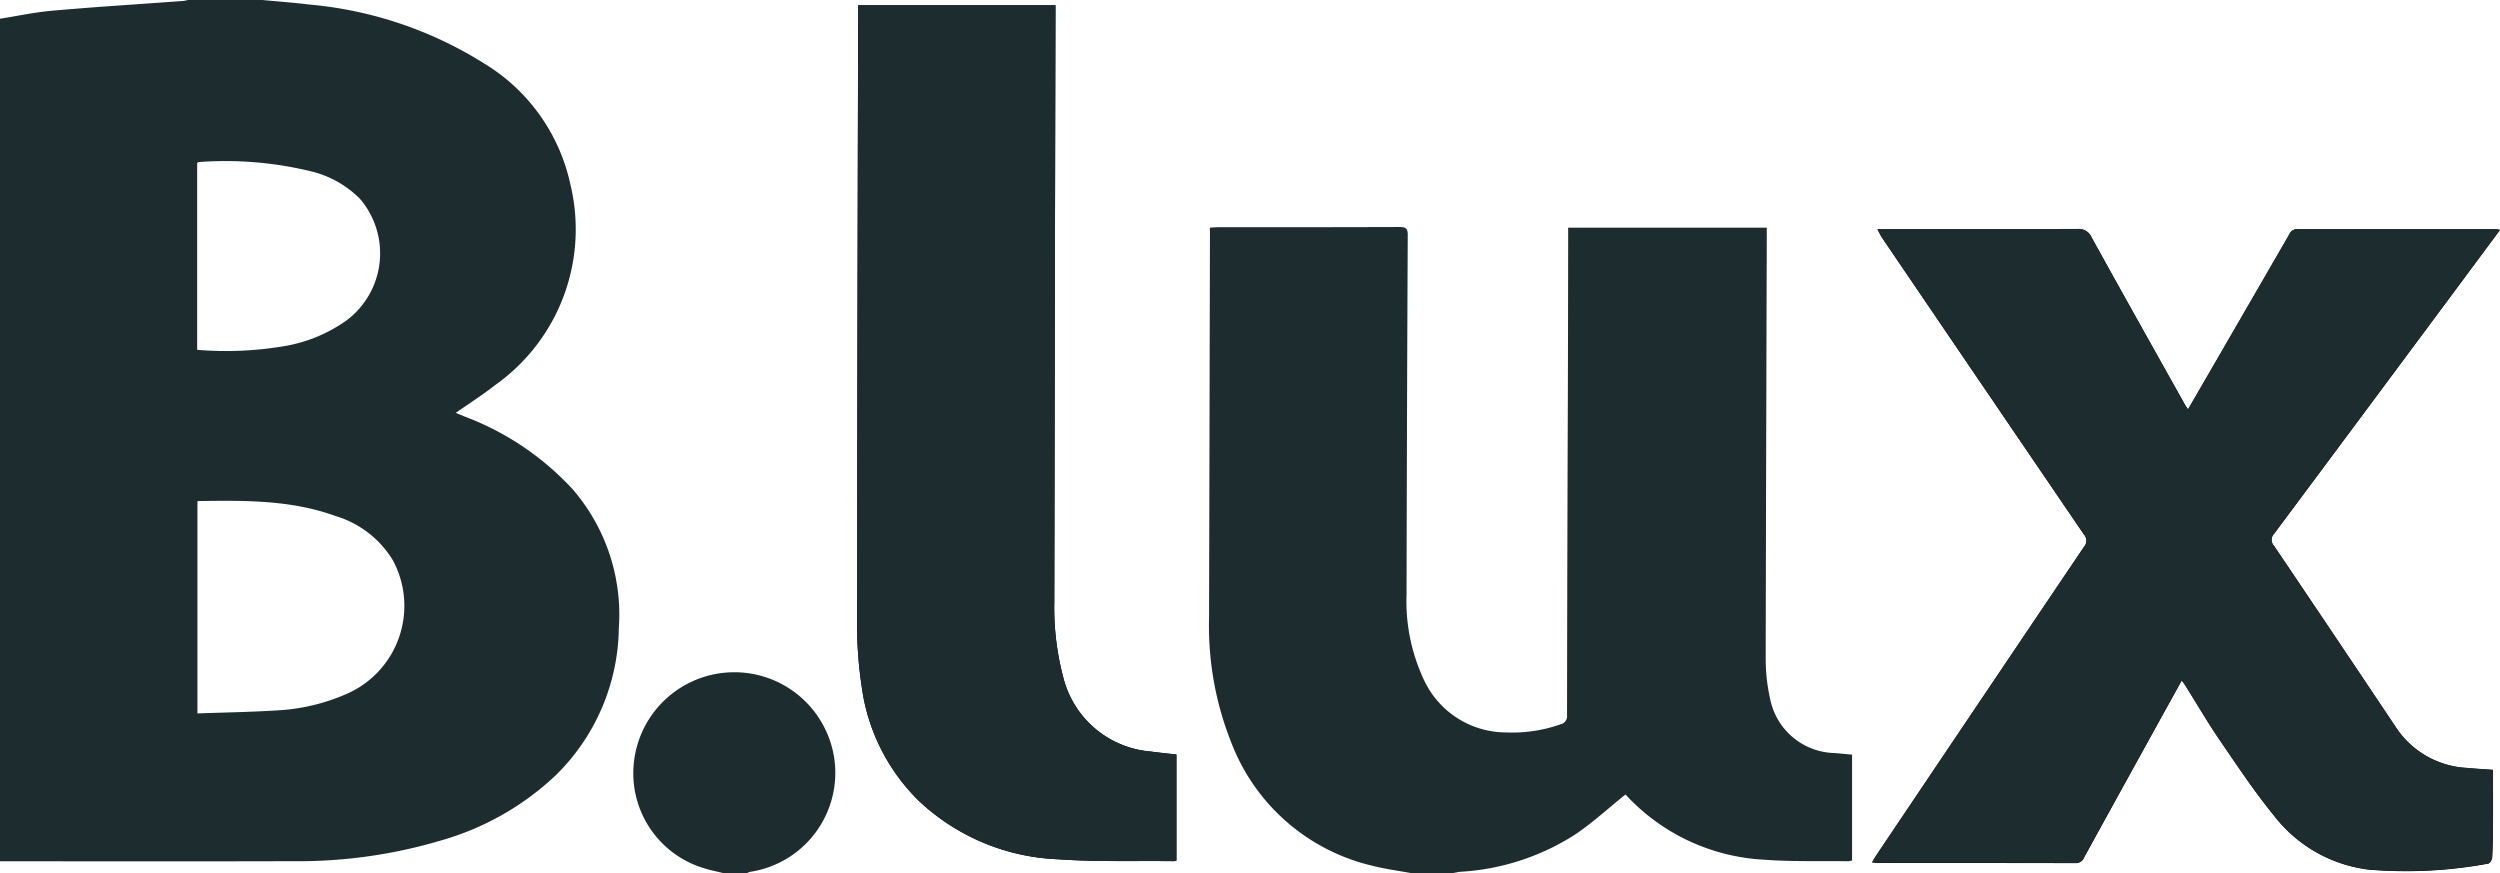
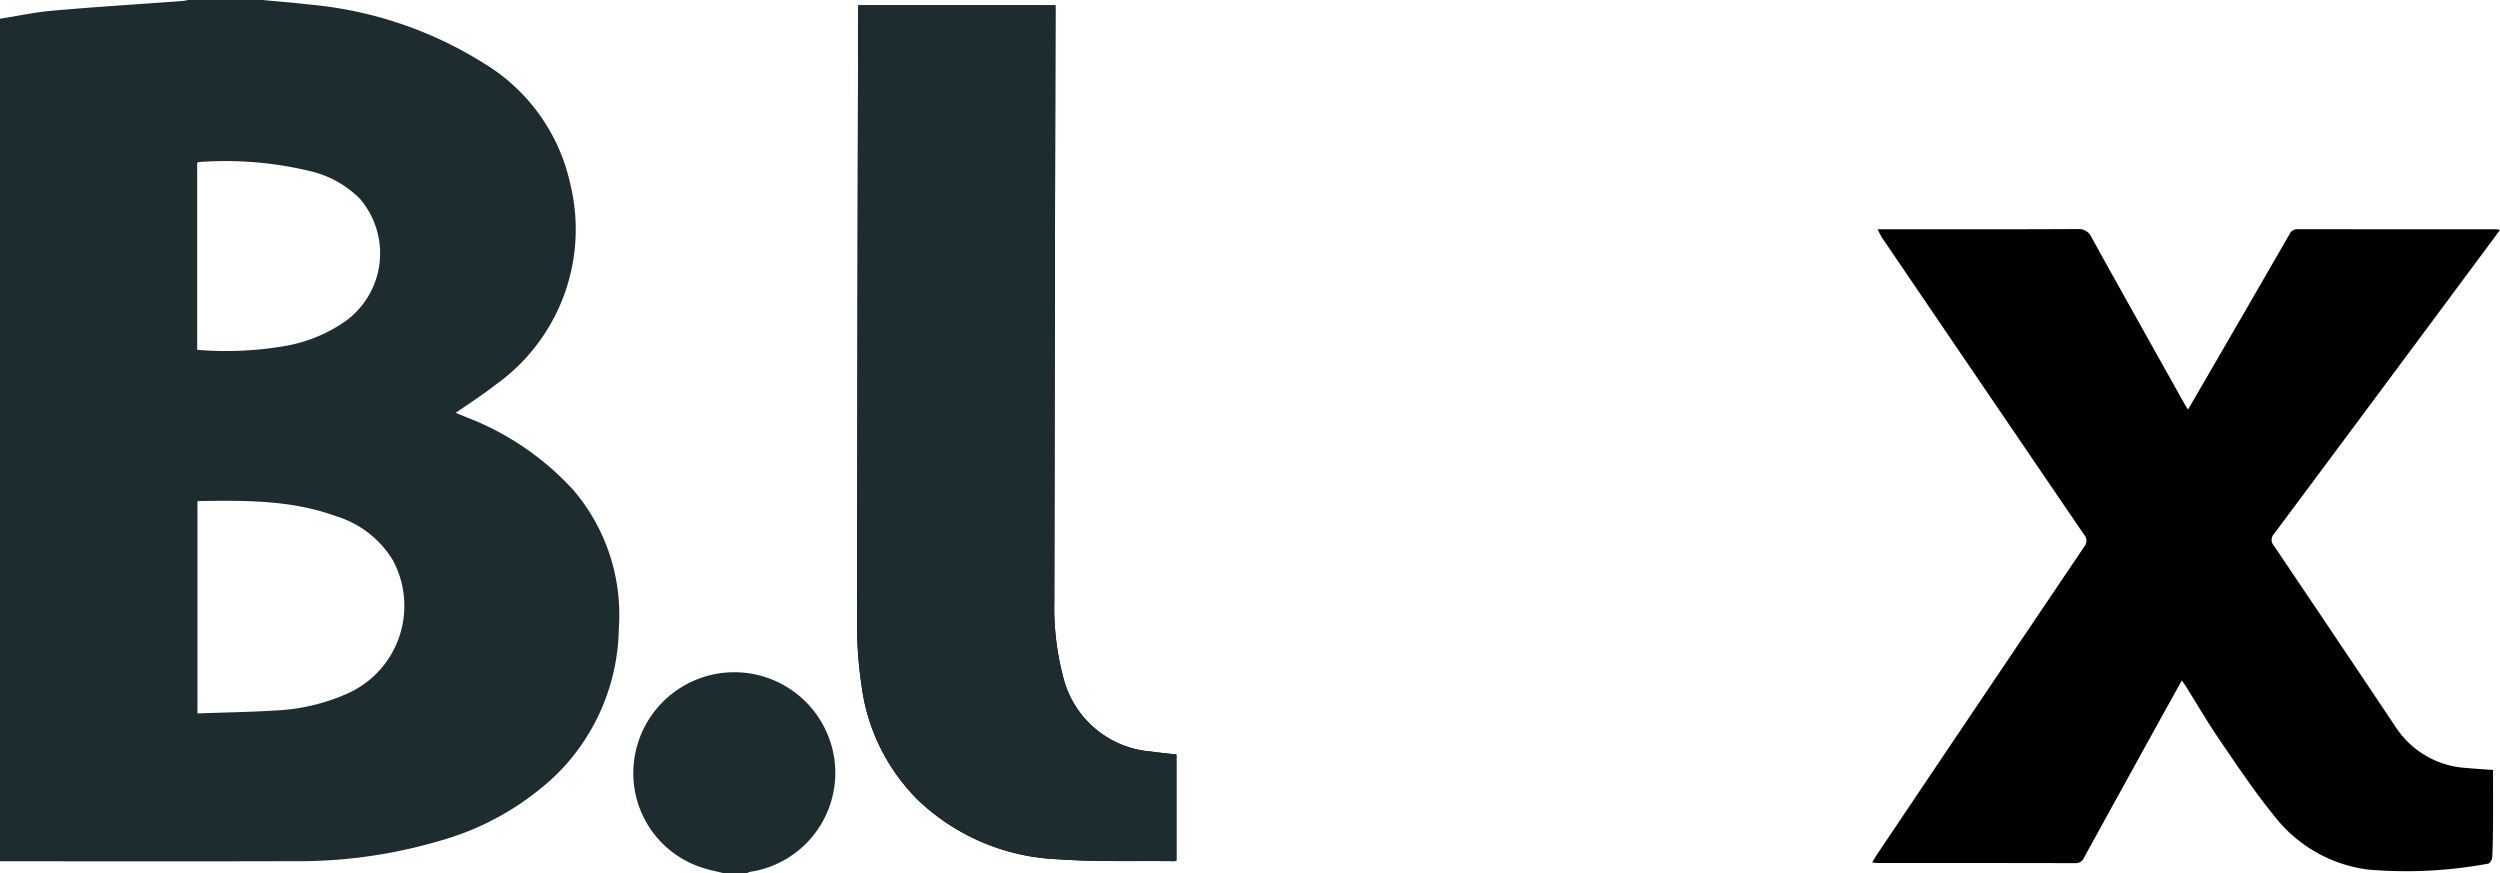
<svg xmlns="http://www.w3.org/2000/svg" id="living-berlin-logo-blux-petrol" width="155.001" height="54.133" viewBox="0 0 155.001 54.133">
  <path id="Pfad_12372" data-name="Pfad 12372" d="M460.952,49.5a5.615,5.615,0,0,1-4.413-2.531q-3.763-5.63-7.551-11.243a.543.543,0,0,1,.013-.753q6.231-8.358,12.441-16.728c.508-.684,1.014-1.368,1.56-2.1a1.792,1.792,0,0,0-.231-.044q-6.158,0-12.313-.006a.54.54,0,0,0-.524.344q-2.615,4.533-5.241,9.058c-.334.577-.669,1.154-1.034,1.782-.093-.149-.15-.232-.2-.321-1.928-3.445-3.861-6.885-5.771-10.338a.868.868,0,0,0-.881-.533c-3.921.021-7.841.012-11.762.012h-.639c.132.243.2.4.3.549q6.242,9.19,12.5,18.375a.571.571,0,0,1,.015.762q-6.447,9.552-12.872,19.12c-.088.131-.166.272-.274.452.162.016.249.034.337.034,4.089,0,8.178,0,12.267.01a.559.559,0,0,0,.549-.372q2.331-4.244,4.675-8.481c.447-.811.9-1.62,1.371-2.476.106.153.178.247.24.347.708,1.127,1.377,2.281,2.128,3.378,1.087,1.589,2.159,3.2,3.374,4.688a8.747,8.747,0,0,0,5.846,3.318,27.913,27.913,0,0,0,7.407-.371c.1-.016.243-.246.25-.381.038-.718.046-1.439.05-2.159.007-1.083,0-2.166,0-3.269-.553-.04-1.084-.071-1.614-.119h0ZM379.36,48.48a6.1,6.1,0,0,1-5.455-4.673,16.882,16.882,0,0,1-.537-4.636q.029-18.215.071-36.431V2.21H361.208v.475q-.04,18.928-.068,37.855a25.179,25.179,0,0,0,.277,3.839,12.191,12.191,0,0,0,3.542,7.148,13.358,13.358,0,0,0,8.62,3.63c2.394.171,4.8.09,7.208.119a.582.582,0,0,0,.153-.04V48.664c-.546-.062-1.065-.11-1.579-.184h0Z" transform="translate(-308.001 -1.885)" />
  <path id="Pfad_12373" data-name="Pfad 12373" d="M35.593,30.432a17.433,17.433,0,0,0-6.771-4.6c-.185-.077-.369-.154-.566-.235.864-.6,1.7-1.139,2.484-1.75a11.831,11.831,0,0,0,4.619-12.433A11.617,11.617,0,0,0,29.993,3.92,24.426,24.426,0,0,0,19.134.277C18.179.16,17.218.091,16.261,0h-4.6c-.1.019-.207.05-.312.059-2.687.2-5.375.362-8.057.6C2.189.75,1.1.989,0,1.161V53.4H.388c5.928,0,11.855.012,17.783-.006a30.98,30.98,0,0,0,9.151-1.279,17.215,17.215,0,0,0,7.085-4,13,13,0,0,0,3.96-9.16,11.882,11.882,0,0,0-2.774-8.517h0ZM12.224,10.114c.032-.028.054-.065.078-.065a22.415,22.415,0,0,1,7.144.614,6.4,6.4,0,0,1,2.865,1.657,5.191,5.191,0,0,1-.831,7.548,9.273,9.273,0,0,1-3.774,1.579,21.7,21.7,0,0,1-5.481.243V10.114Zm9.264,32.91a12.328,12.328,0,0,1-4.354,1.024c-1.616.1-3.237.125-4.892.184V31.067c2.909-.044,5.789-.077,8.553.923a6.258,6.258,0,0,1,3.559,2.741,5.955,5.955,0,0,1-2.866,8.293h0Z" transform="translate(0 0)" fill="#1d2c2f" />
-   <path id="Pfad_12374" data-name="Pfad 12374" d="M522,135.708c-.793-.147-1.6-.252-2.376-.449a12.4,12.4,0,0,1-8.759-7.617,19.533,19.533,0,0,1-1.389-7.763q.029-11.737.054-23.476V95.69c.2-.01.35-.026.5-.026,3.752,0,7.5,0,11.256-.013.408,0,.512.106.509.512q-.053,11.117-.074,22.236a11.485,11.485,0,0,0,1.105,5.388,5.627,5.627,0,0,0,5.093,3.2,8.949,8.949,0,0,0,3.339-.5.521.521,0,0,0,.413-.587q.013-10.106.052-20.214.013-4.754.018-9.51V95.69h12.314v.521q-.04,13.071-.068,26.141a11.383,11.383,0,0,0,.274,2.546,4.174,4.174,0,0,0,4.014,3.368c.349.028.7.063,1.068.1v6.561a1.4,1.4,0,0,1-.249.046c-1.729-.024-3.465.034-5.187-.094a12.563,12.563,0,0,1-8.533-3.96c-.052-.054-.112-.1-.087-.078-1.048.84-2.02,1.735-3.1,2.466a14.734,14.734,0,0,1-7.12,2.319c-.163.015-.325.056-.489.084H522Z" transform="translate(-434.514 -81.576)" fill="#1d2c2f" />
  <path id="Pfad_12375" data-name="Pfad 12375" d="M272.546,295.679c-.4-.1-.8-.177-1.19-.3a6.15,6.15,0,0,1-4.326-6.776,6.264,6.264,0,0,1,12.4-.012,6.209,6.209,0,0,1-5.2,7.007,1.178,1.178,0,0,0-.21.078h-1.47Z" transform="translate(-227.702 -241.547)" fill="#1d2c2f" />
-   <path id="Pfad_12376" data-name="Pfad 12376" d="M827.735,96.527c-.546.736-1.052,1.42-1.561,2.1q-6.217,8.367-12.441,16.728a.544.544,0,0,0-.013.753q3.79,5.613,7.551,11.243a5.613,5.613,0,0,0,4.413,2.531c.53.049,1.062.078,1.614.119,0,1.105,0,2.187,0,3.269,0,.72-.013,1.441-.052,2.159-.007.135-.147.365-.25.381a27.847,27.847,0,0,1-7.407.371,8.747,8.747,0,0,1-5.846-3.318c-1.217-1.488-2.287-3.1-3.374-4.688-.752-1.1-1.421-2.251-2.128-3.38-.063-.1-.134-.194-.241-.347-.474.856-.924,1.667-1.371,2.478q-2.34,4.24-4.675,8.481a.557.557,0,0,1-.549.371c-4.089-.012-8.178-.007-12.267-.009-.088,0-.175-.018-.337-.035.109-.18.185-.319.274-.452q6.431-9.563,12.872-19.118a.571.571,0,0,0-.015-.762q-6.255-9.182-12.5-18.376c-.1-.143-.168-.3-.3-.547h.639c3.921,0,7.841.007,11.762-.012a.867.867,0,0,1,.881.533q2.867,5.18,5.771,10.338c.05.088.106.174.2.321.365-.628.7-1.205,1.034-1.782q2.622-4.527,5.241-9.058a.543.543,0,0,1,.522-.346q6.156.015,12.313.006a2.023,2.023,0,0,1,.232.043l0,0Z" transform="translate(-672.735 -82.275)" fill="#1d2c2f" />
  <path id="Pfad_12377" data-name="Pfad 12377" d="M361.216,2.21h12.232v.53q-.037,18.215-.071,36.431a16.941,16.941,0,0,0,.537,4.636,6.1,6.1,0,0,0,5.455,4.675c.515.074,1.033.121,1.579.184v6.573a.518.518,0,0,1-.153.04c-2.4-.029-4.814.052-7.207-.119a13.35,13.35,0,0,1-8.62-3.63,12.191,12.191,0,0,1-3.542-7.148,25.581,25.581,0,0,1-.277-3.839q.009-18.928.068-37.855V2.211h0Z" transform="translate(-308.01 -1.885)" fill="#1d2c2f" />
</svg>